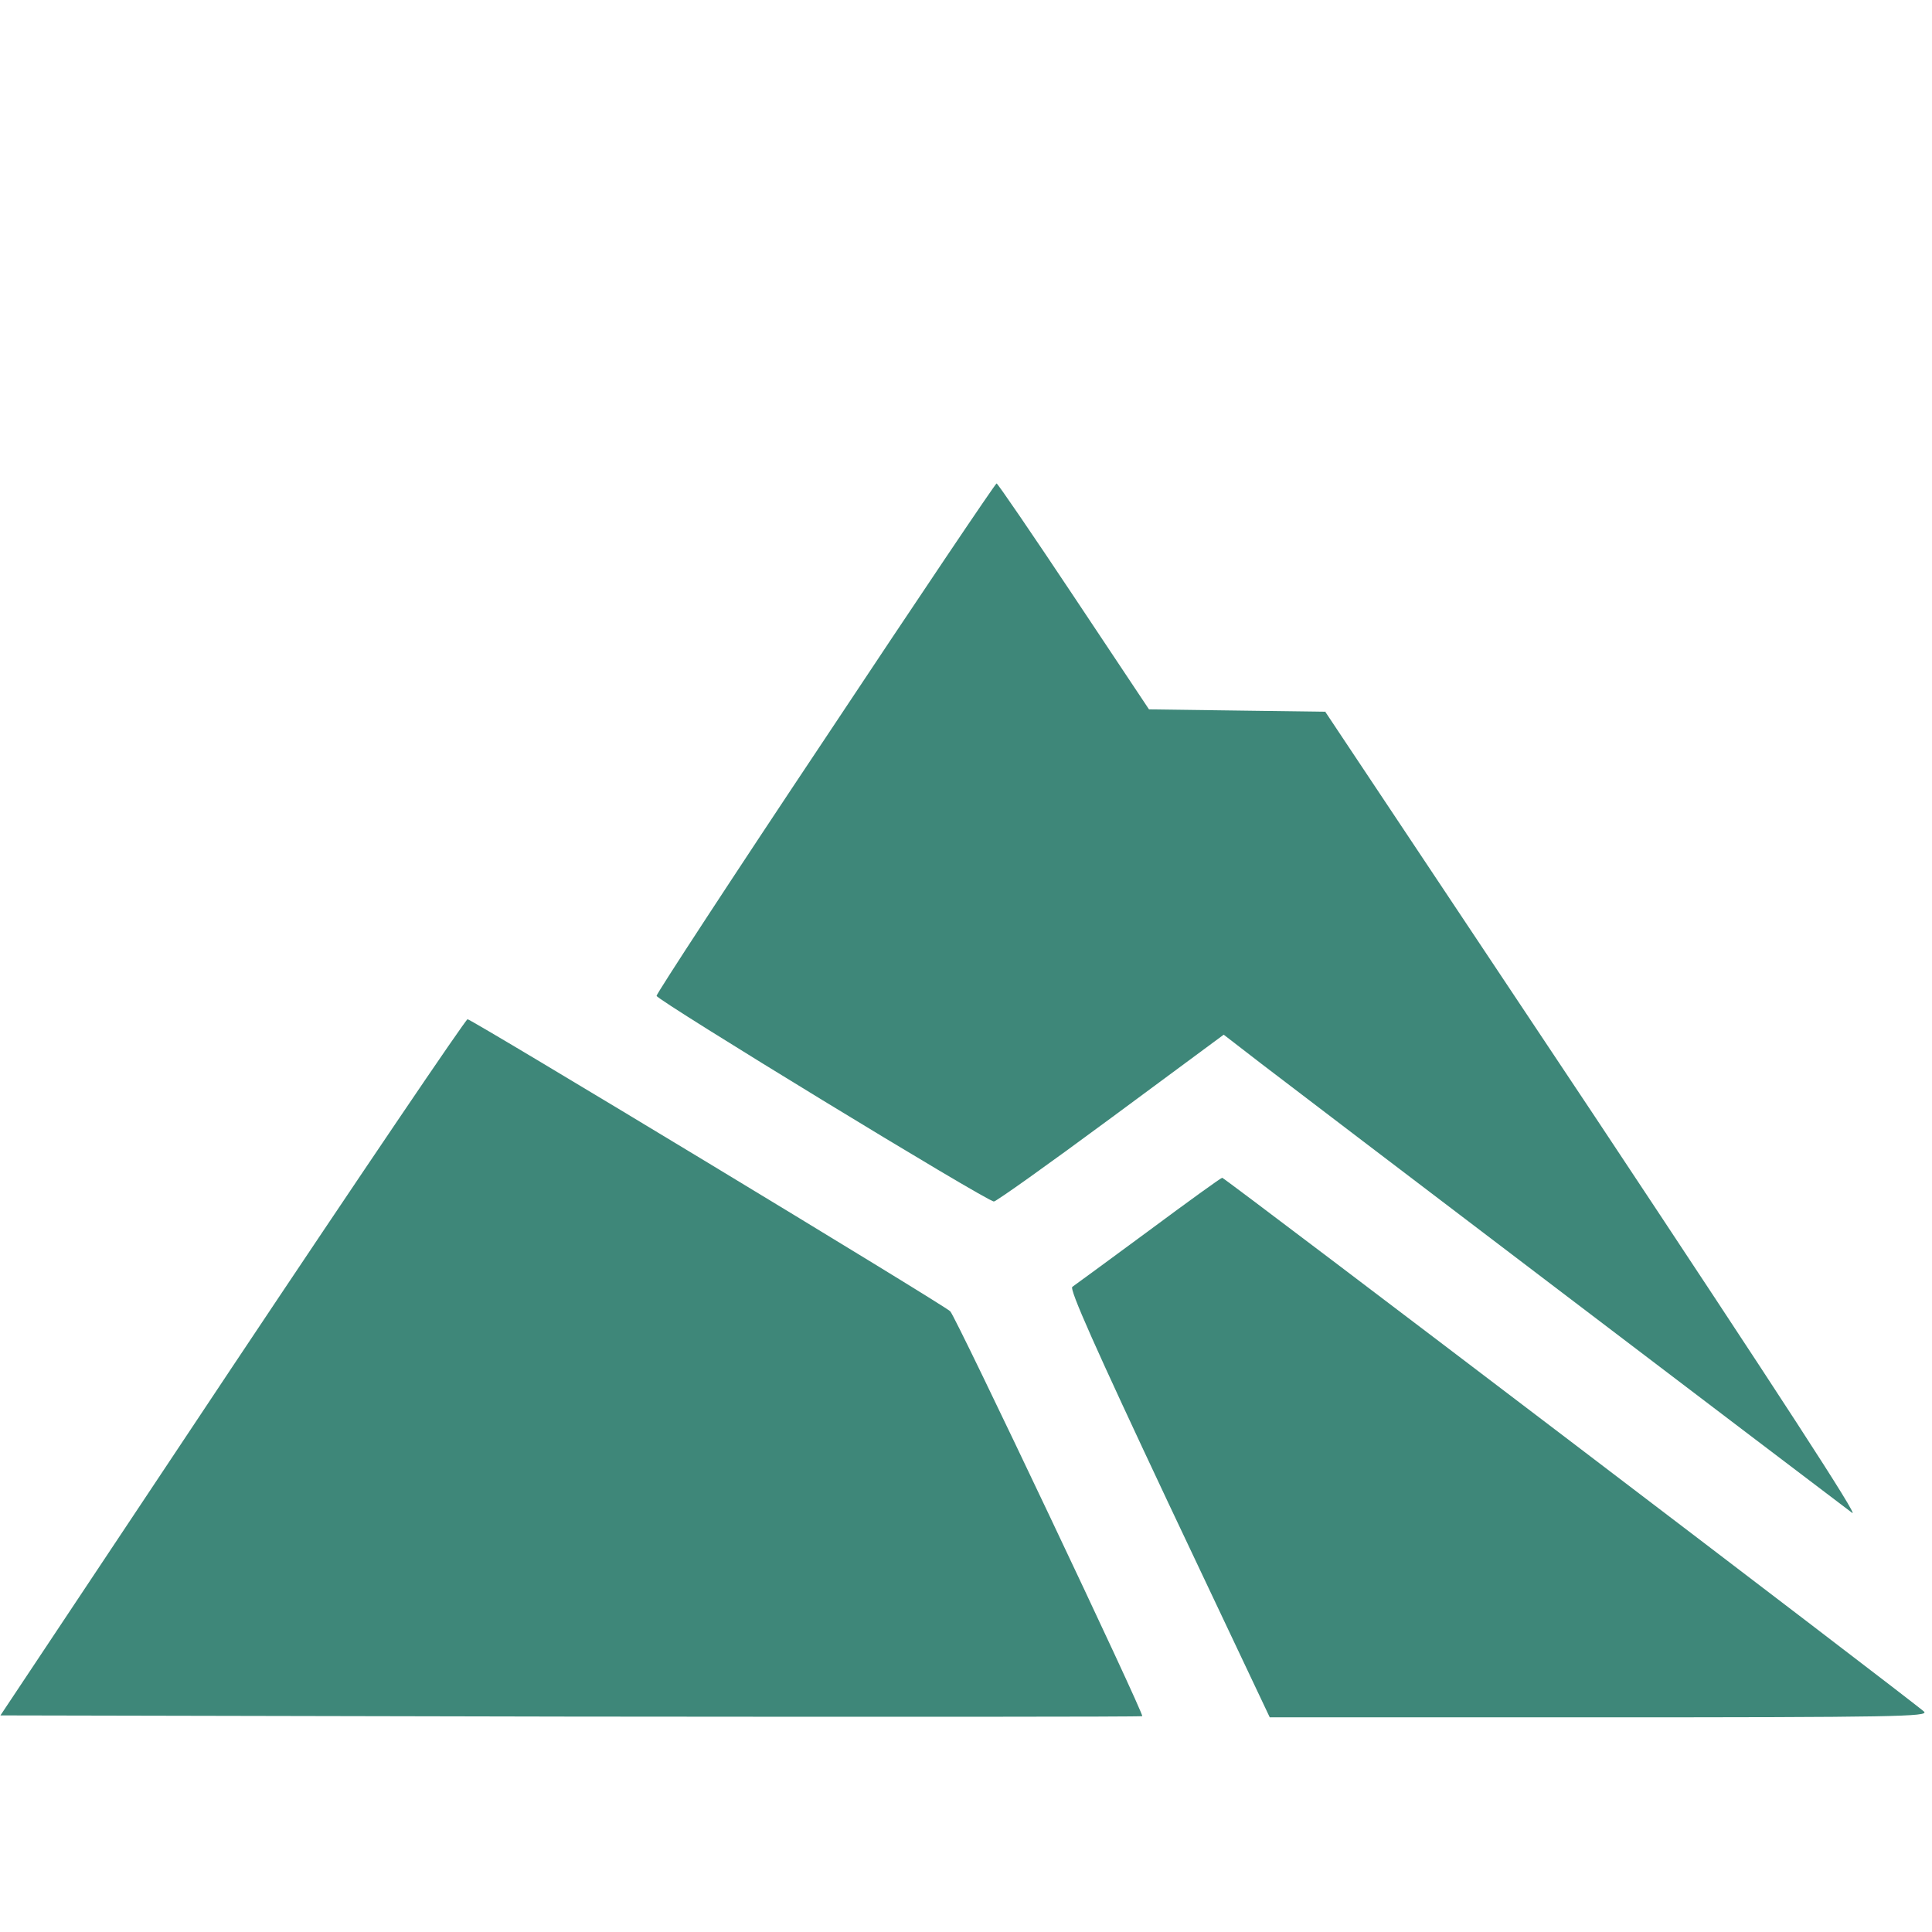
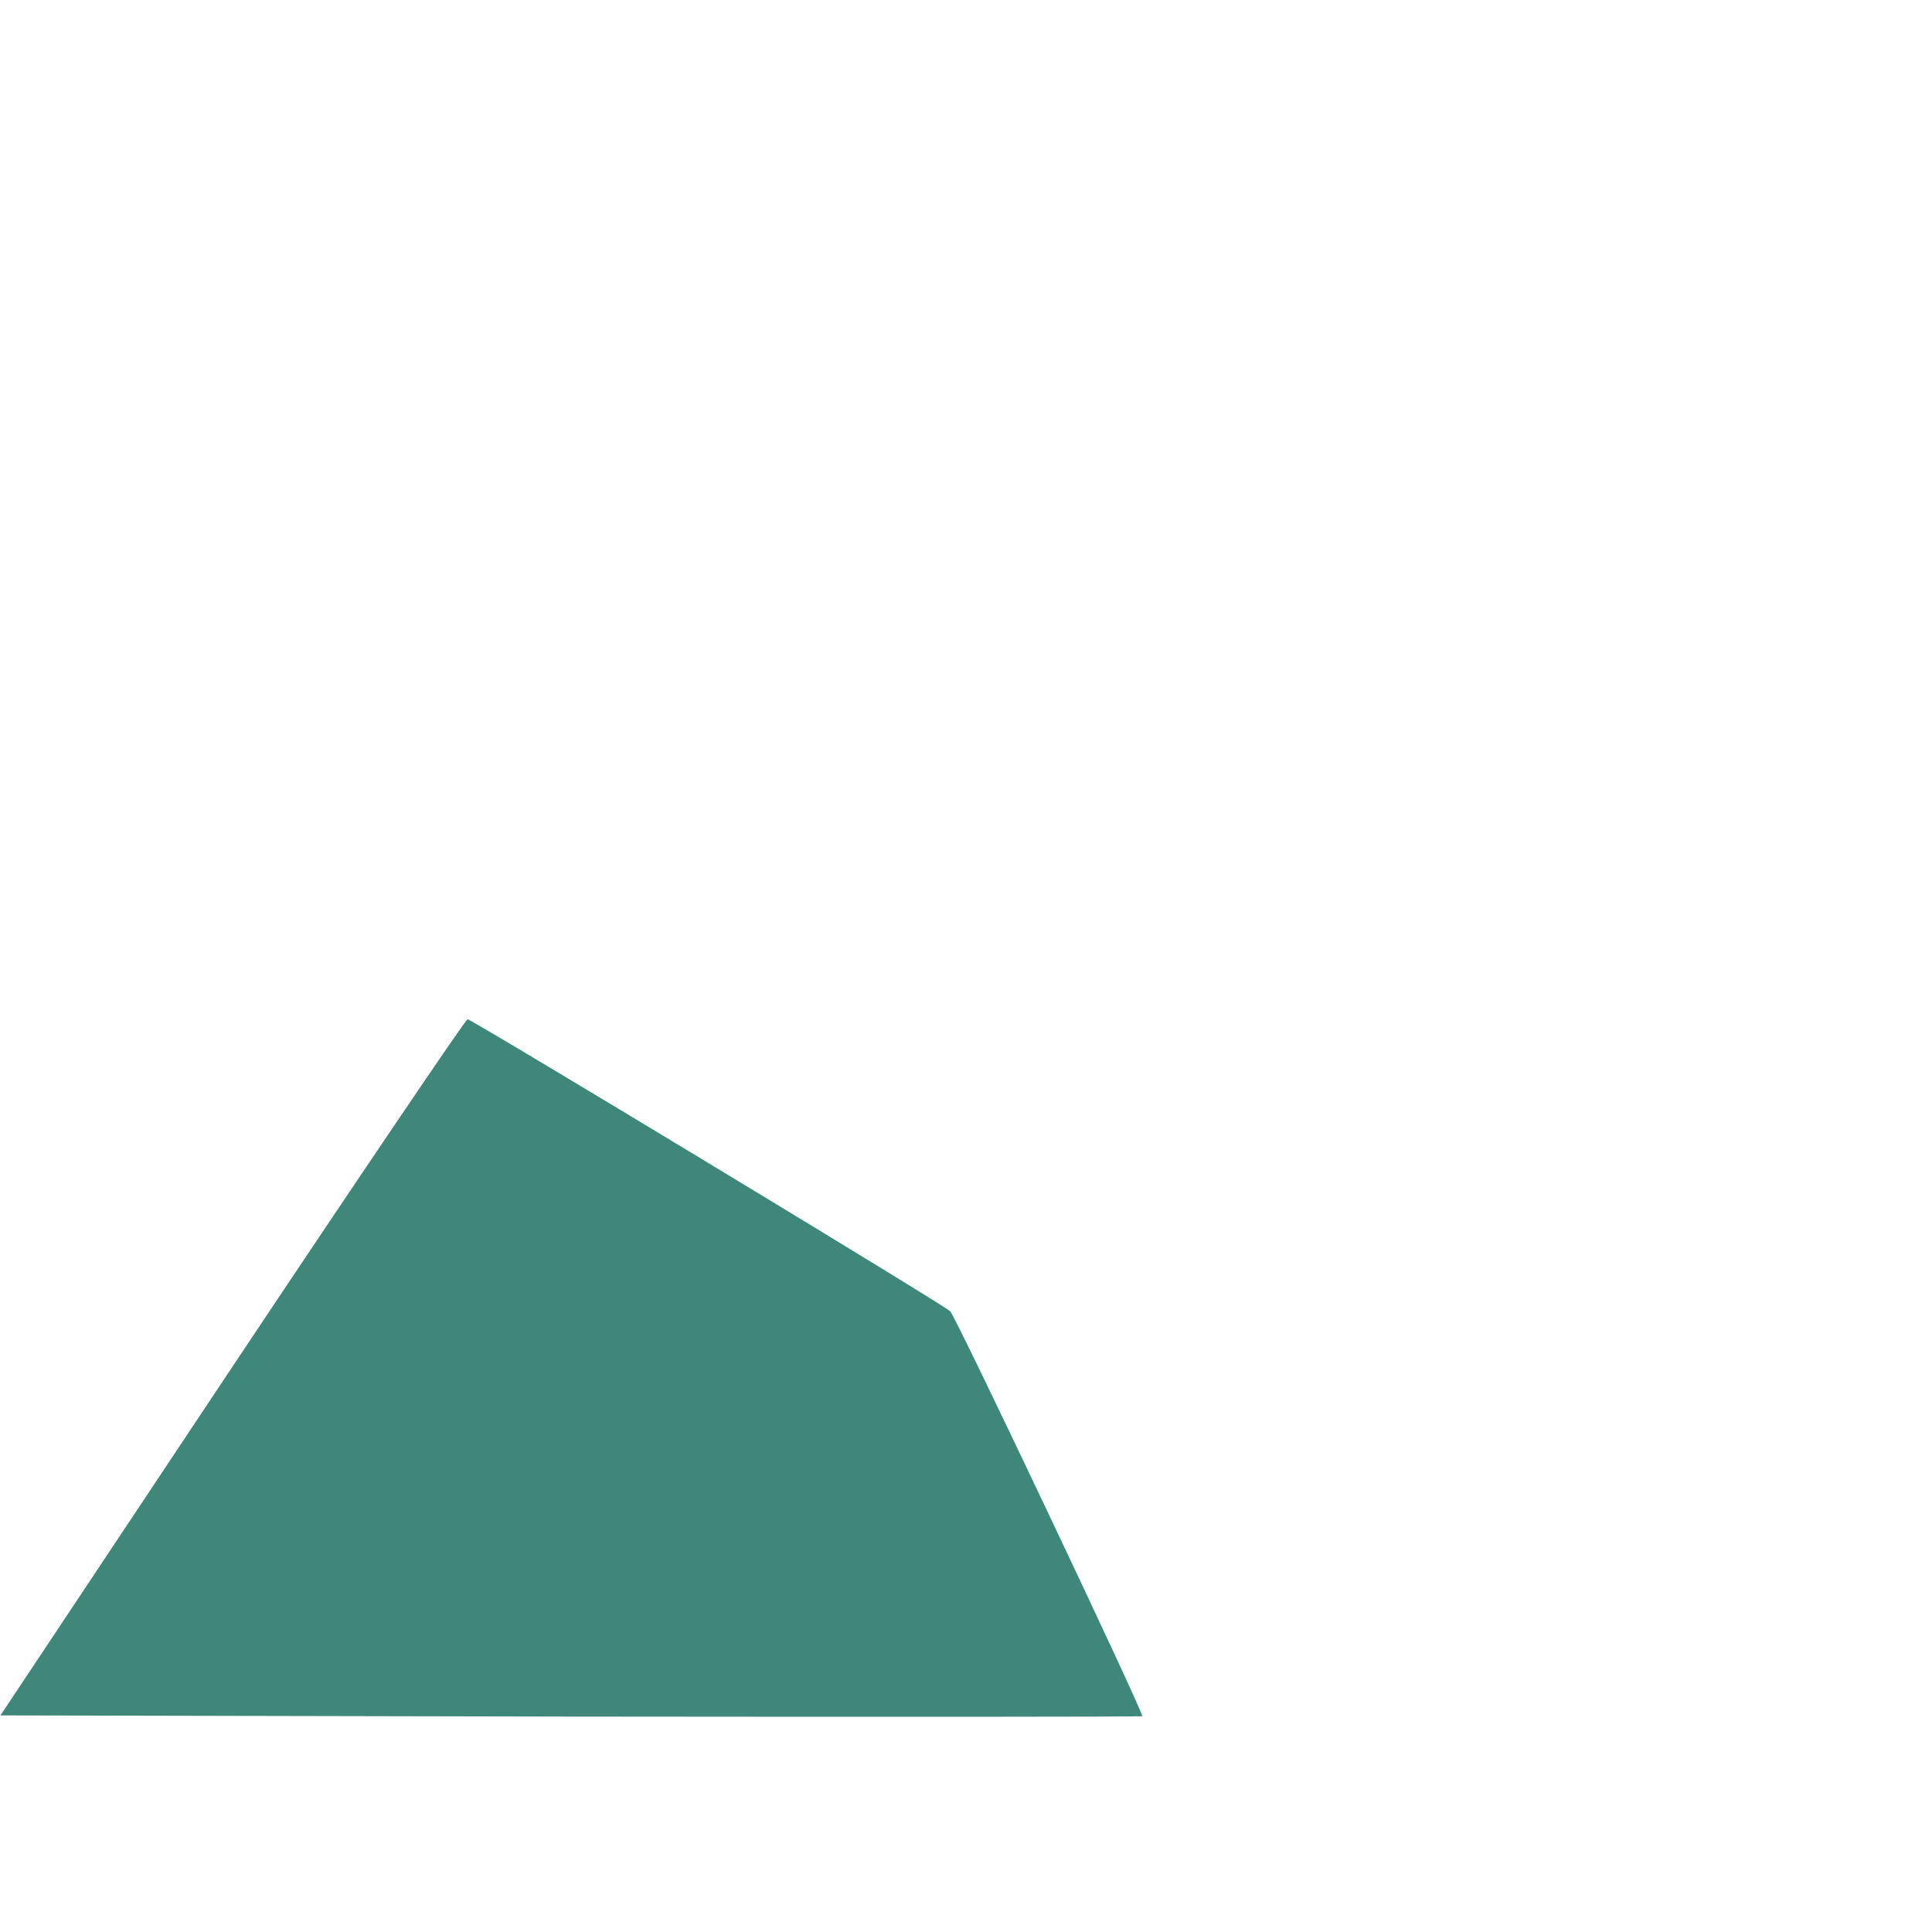
<svg xmlns="http://www.w3.org/2000/svg" width="18" height="18" viewBox="0 0 18 18" fill="none">
-   <path d="M7.692 6.873C6.824 8.174 6.117 9.257 6.117 9.278C6.117 9.316 9.193 11.194 9.26 11.194C9.281 11.194 9.77 10.846 10.35 10.417L11.401 9.64L11.756 9.914C12.062 10.15 16.928 13.848 17.255 14.094C17.335 14.158 16.583 13.001 14.861 10.406L12.347 6.631L11.528 6.62L10.705 6.609L10.005 5.558C9.619 4.978 9.295 4.504 9.285 4.504C9.274 4.504 8.557 5.569 7.692 6.873Z" fill="#3E8779" />
  <path d="M2.163 12.737L0.004 15.982L5.316 15.993C8.238 15.996 10.635 15.996 10.642 15.989C10.66 15.968 8.905 12.266 8.853 12.217C8.789 12.154 4.395 9.496 4.356 9.496C4.339 9.496 3.351 10.955 2.163 12.737Z" fill="#3E8779" />
-   <path d="M10.701 11.468C10.335 11.739 10.016 11.971 9.991 11.989C9.959 12.006 10.205 12.558 10.887 14.007L11.83 16H14.902C17.645 16 17.975 15.993 17.926 15.947C17.852 15.873 11.411 10.973 11.387 10.973C11.376 10.973 11.07 11.194 10.701 11.468Z" fill="#3E8779" />
</svg>